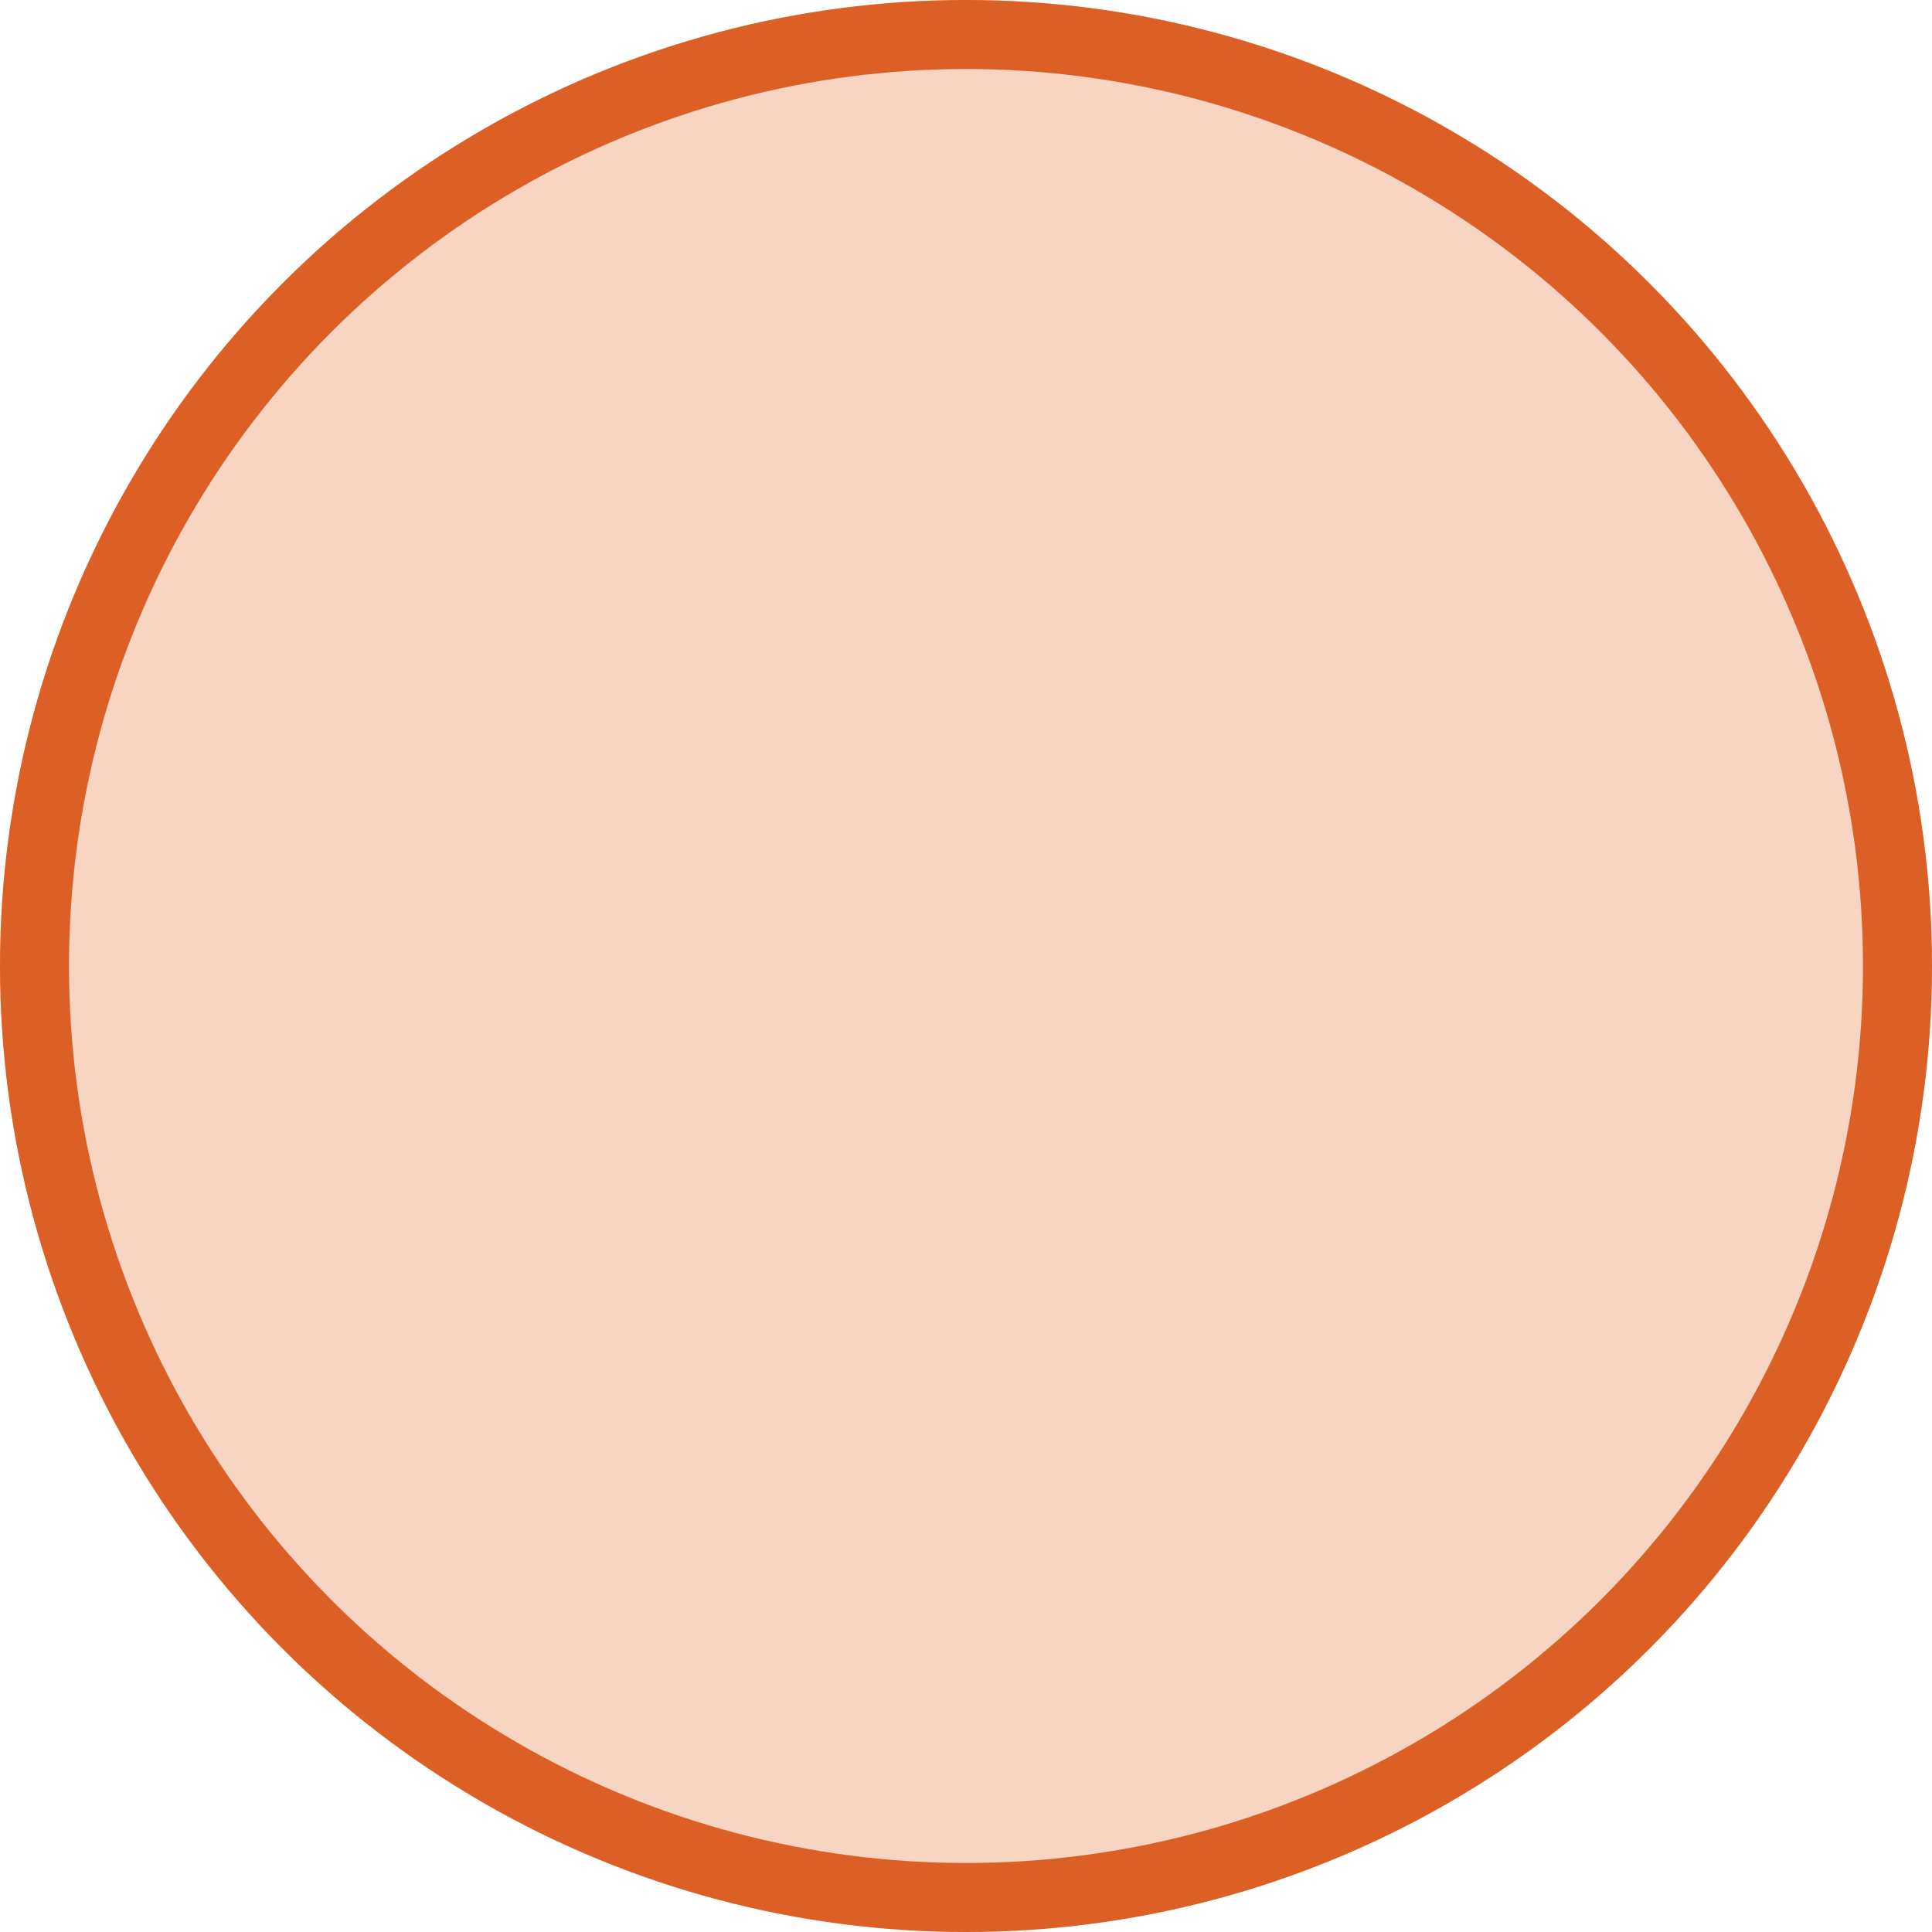
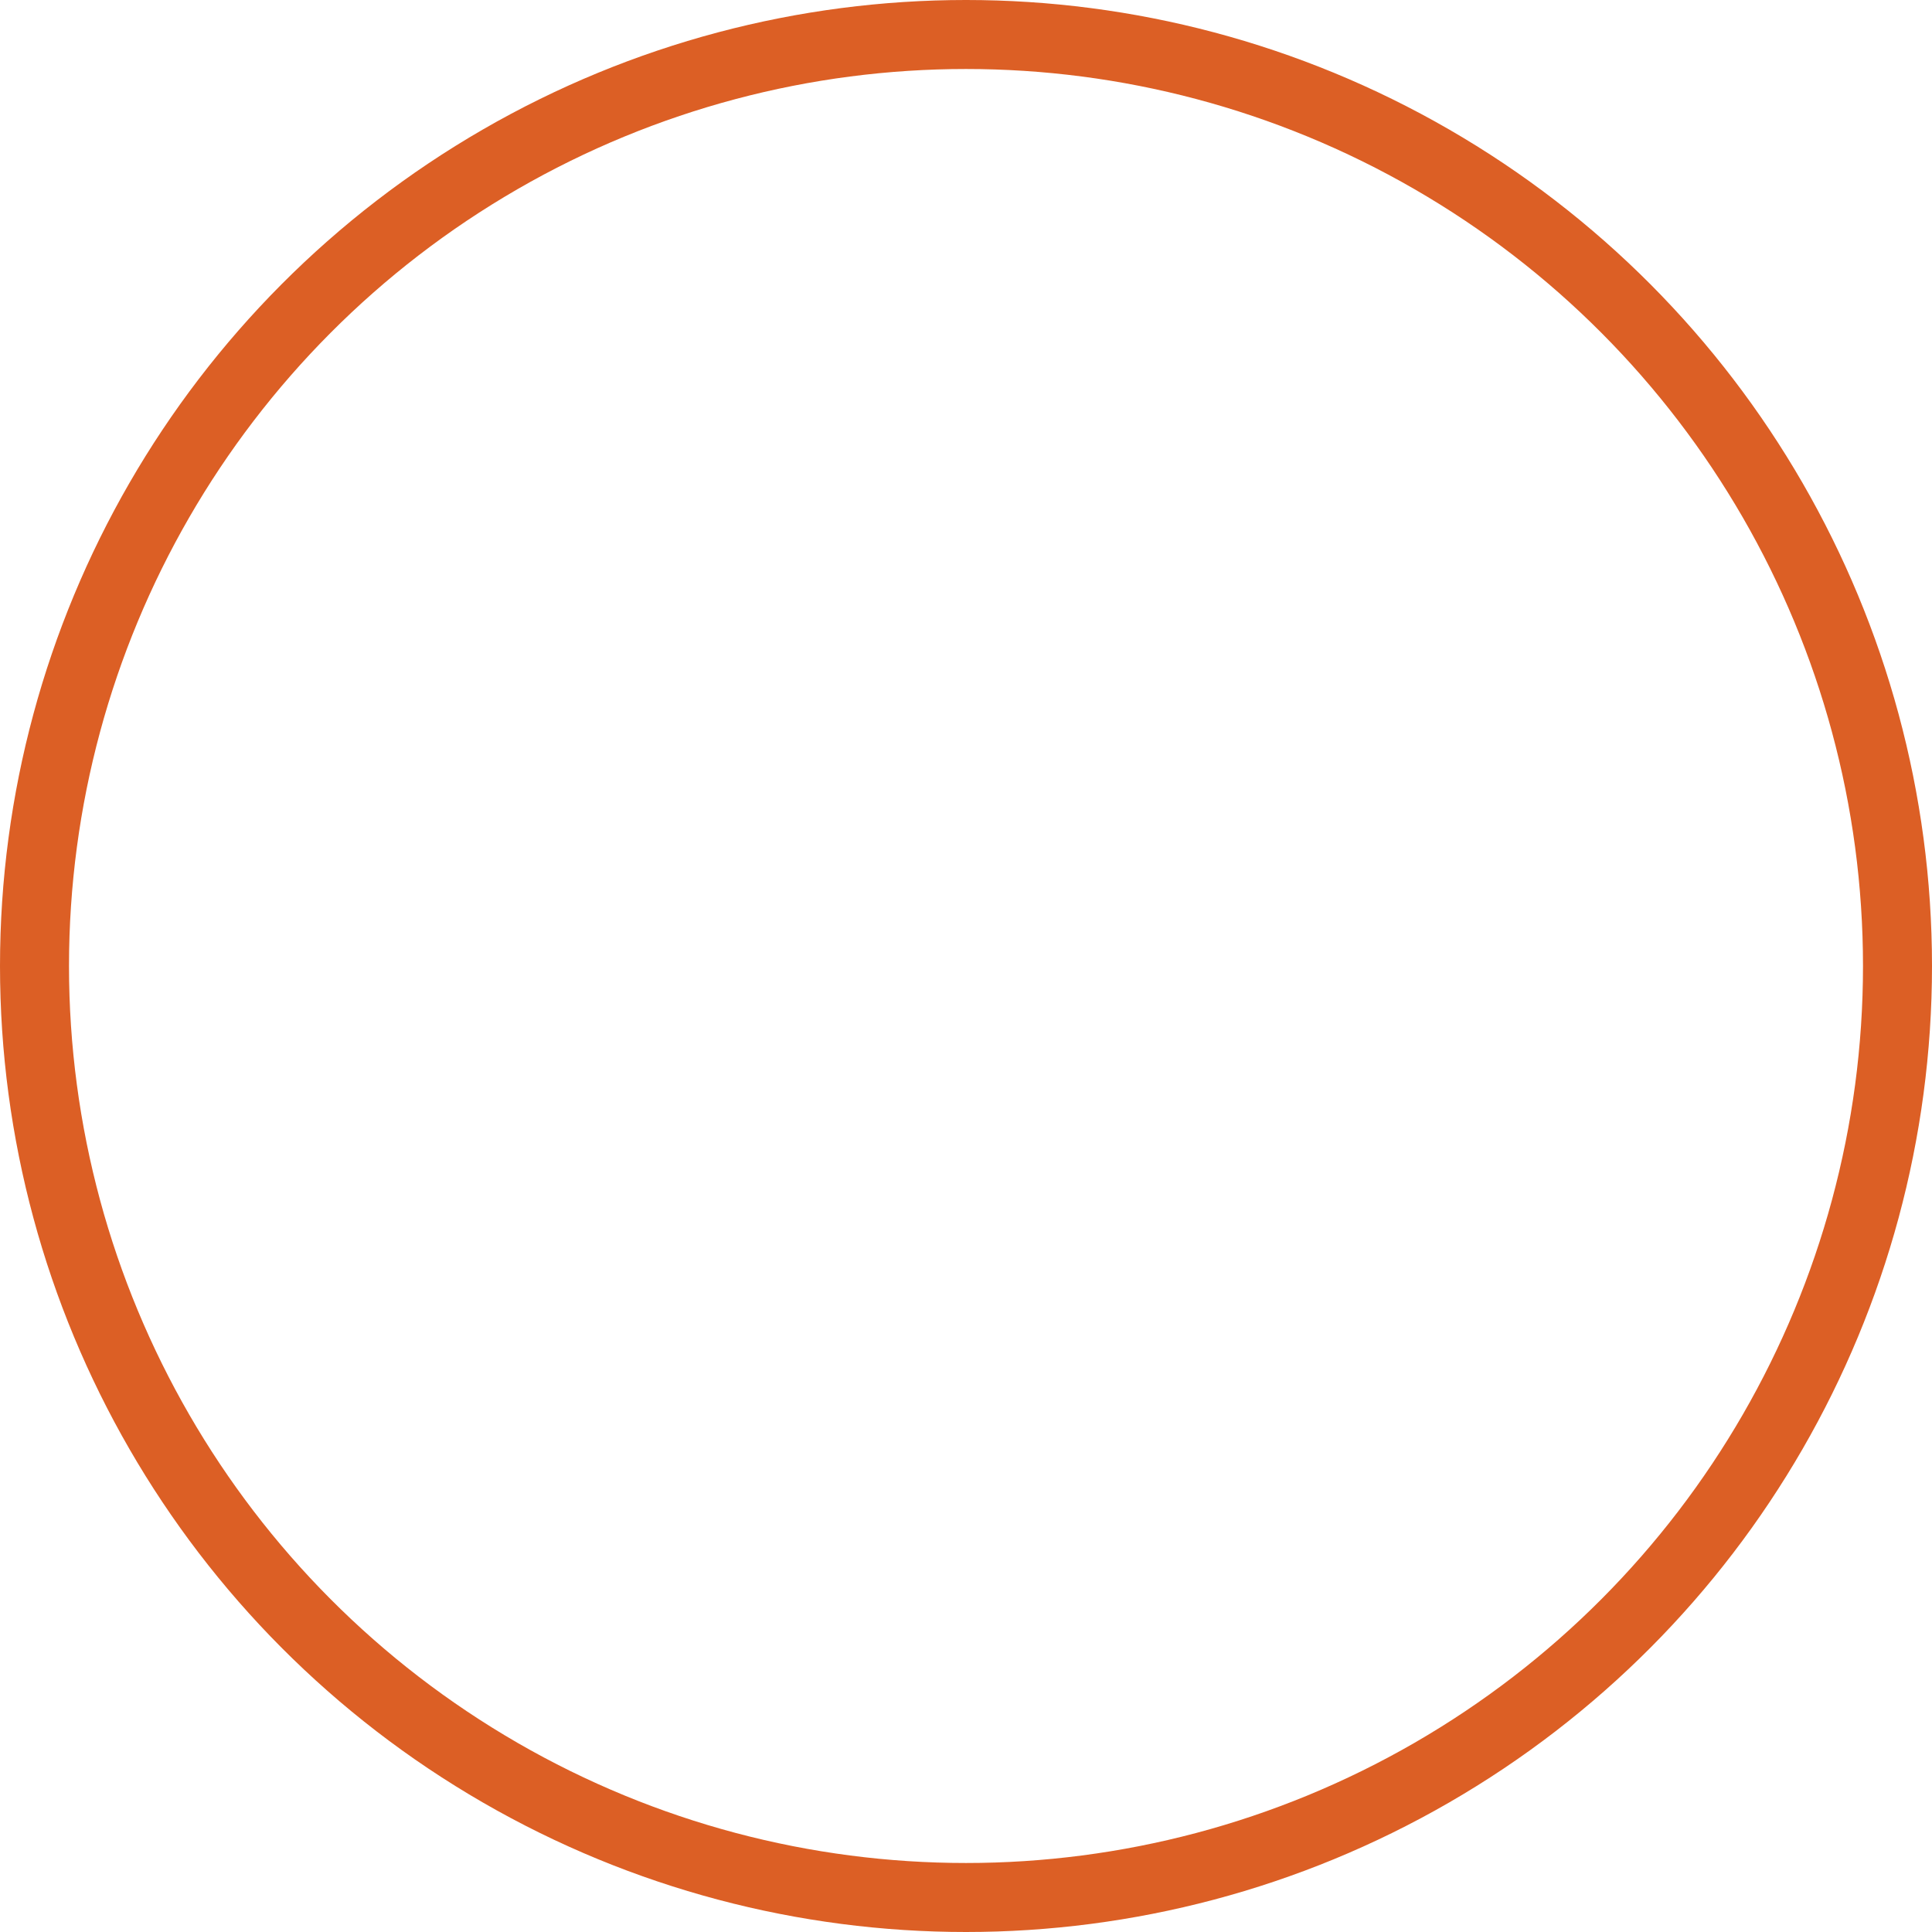
<svg xmlns="http://www.w3.org/2000/svg" width="28" height="28" viewBox="0 0 28 28">
  <g id="楕円形_3737" data-name="楕円形 3737" fill="rgba(244,189,164,0.66)" stroke="#dc5f25" stroke-width="1">
-     <circle cx="14" cy="14" r="14" stroke="none" />
    <circle cx="14" cy="14" r="13.5" fill="none" />
  </g>
</svg>